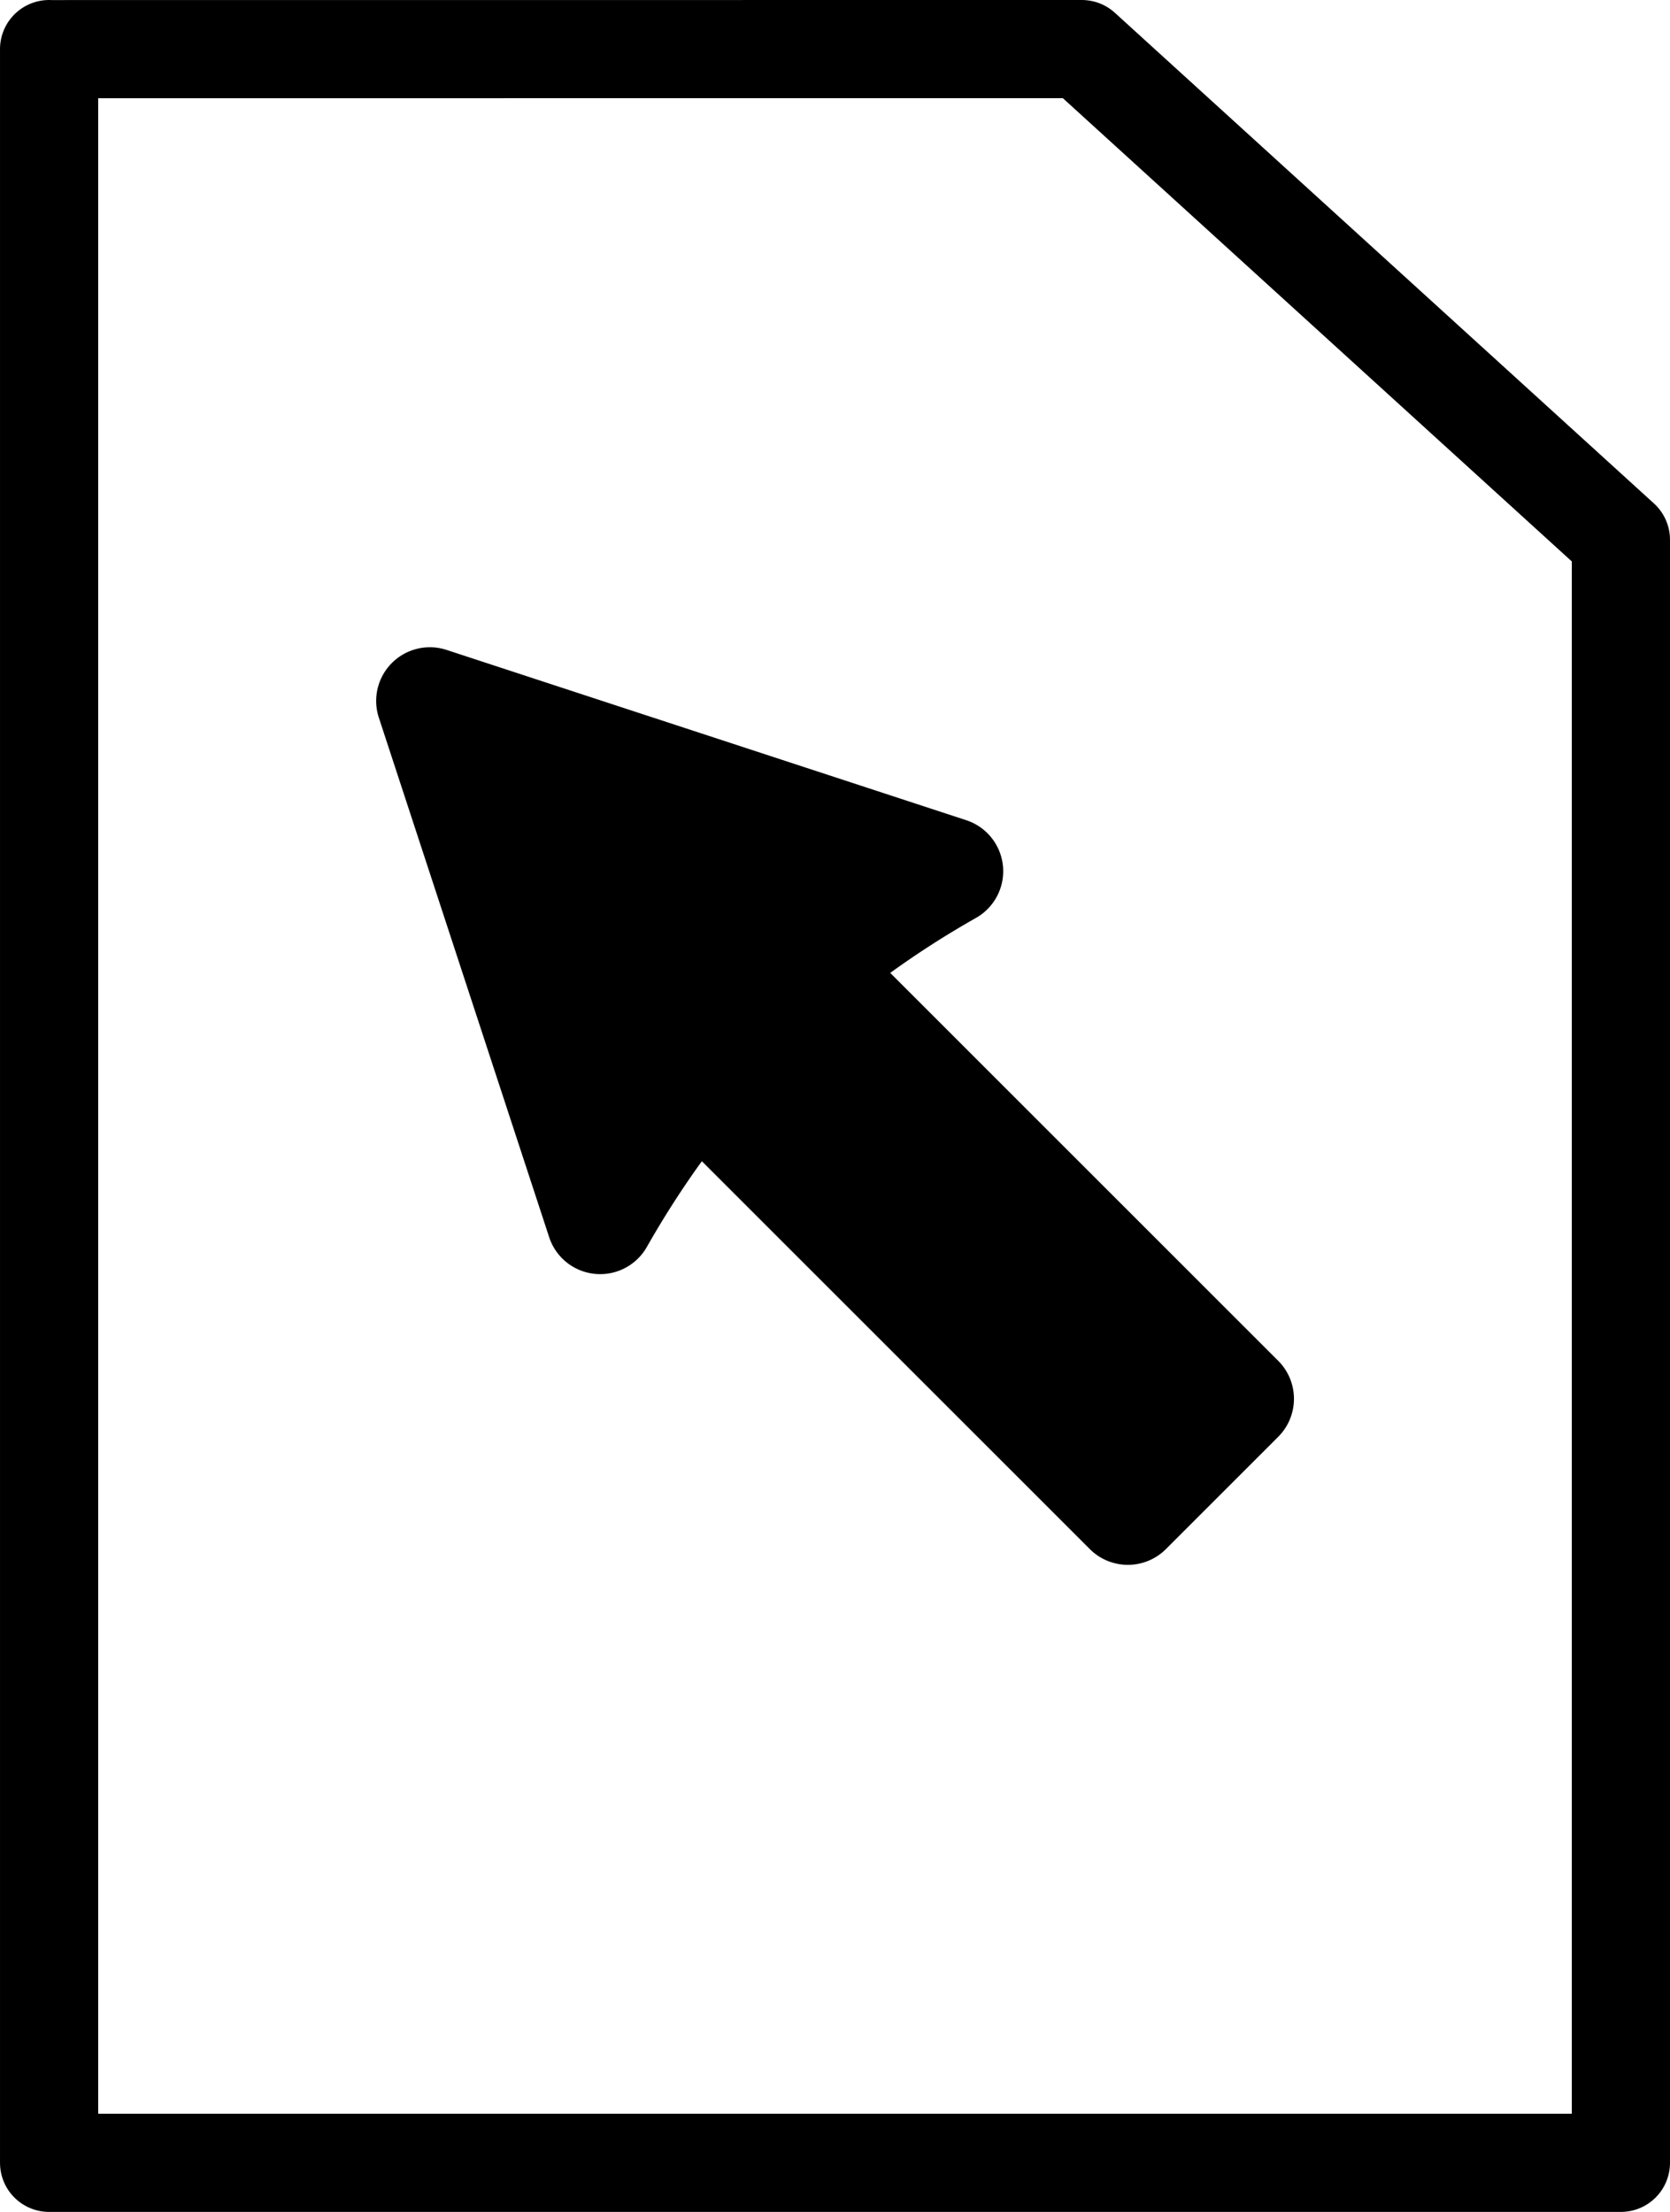
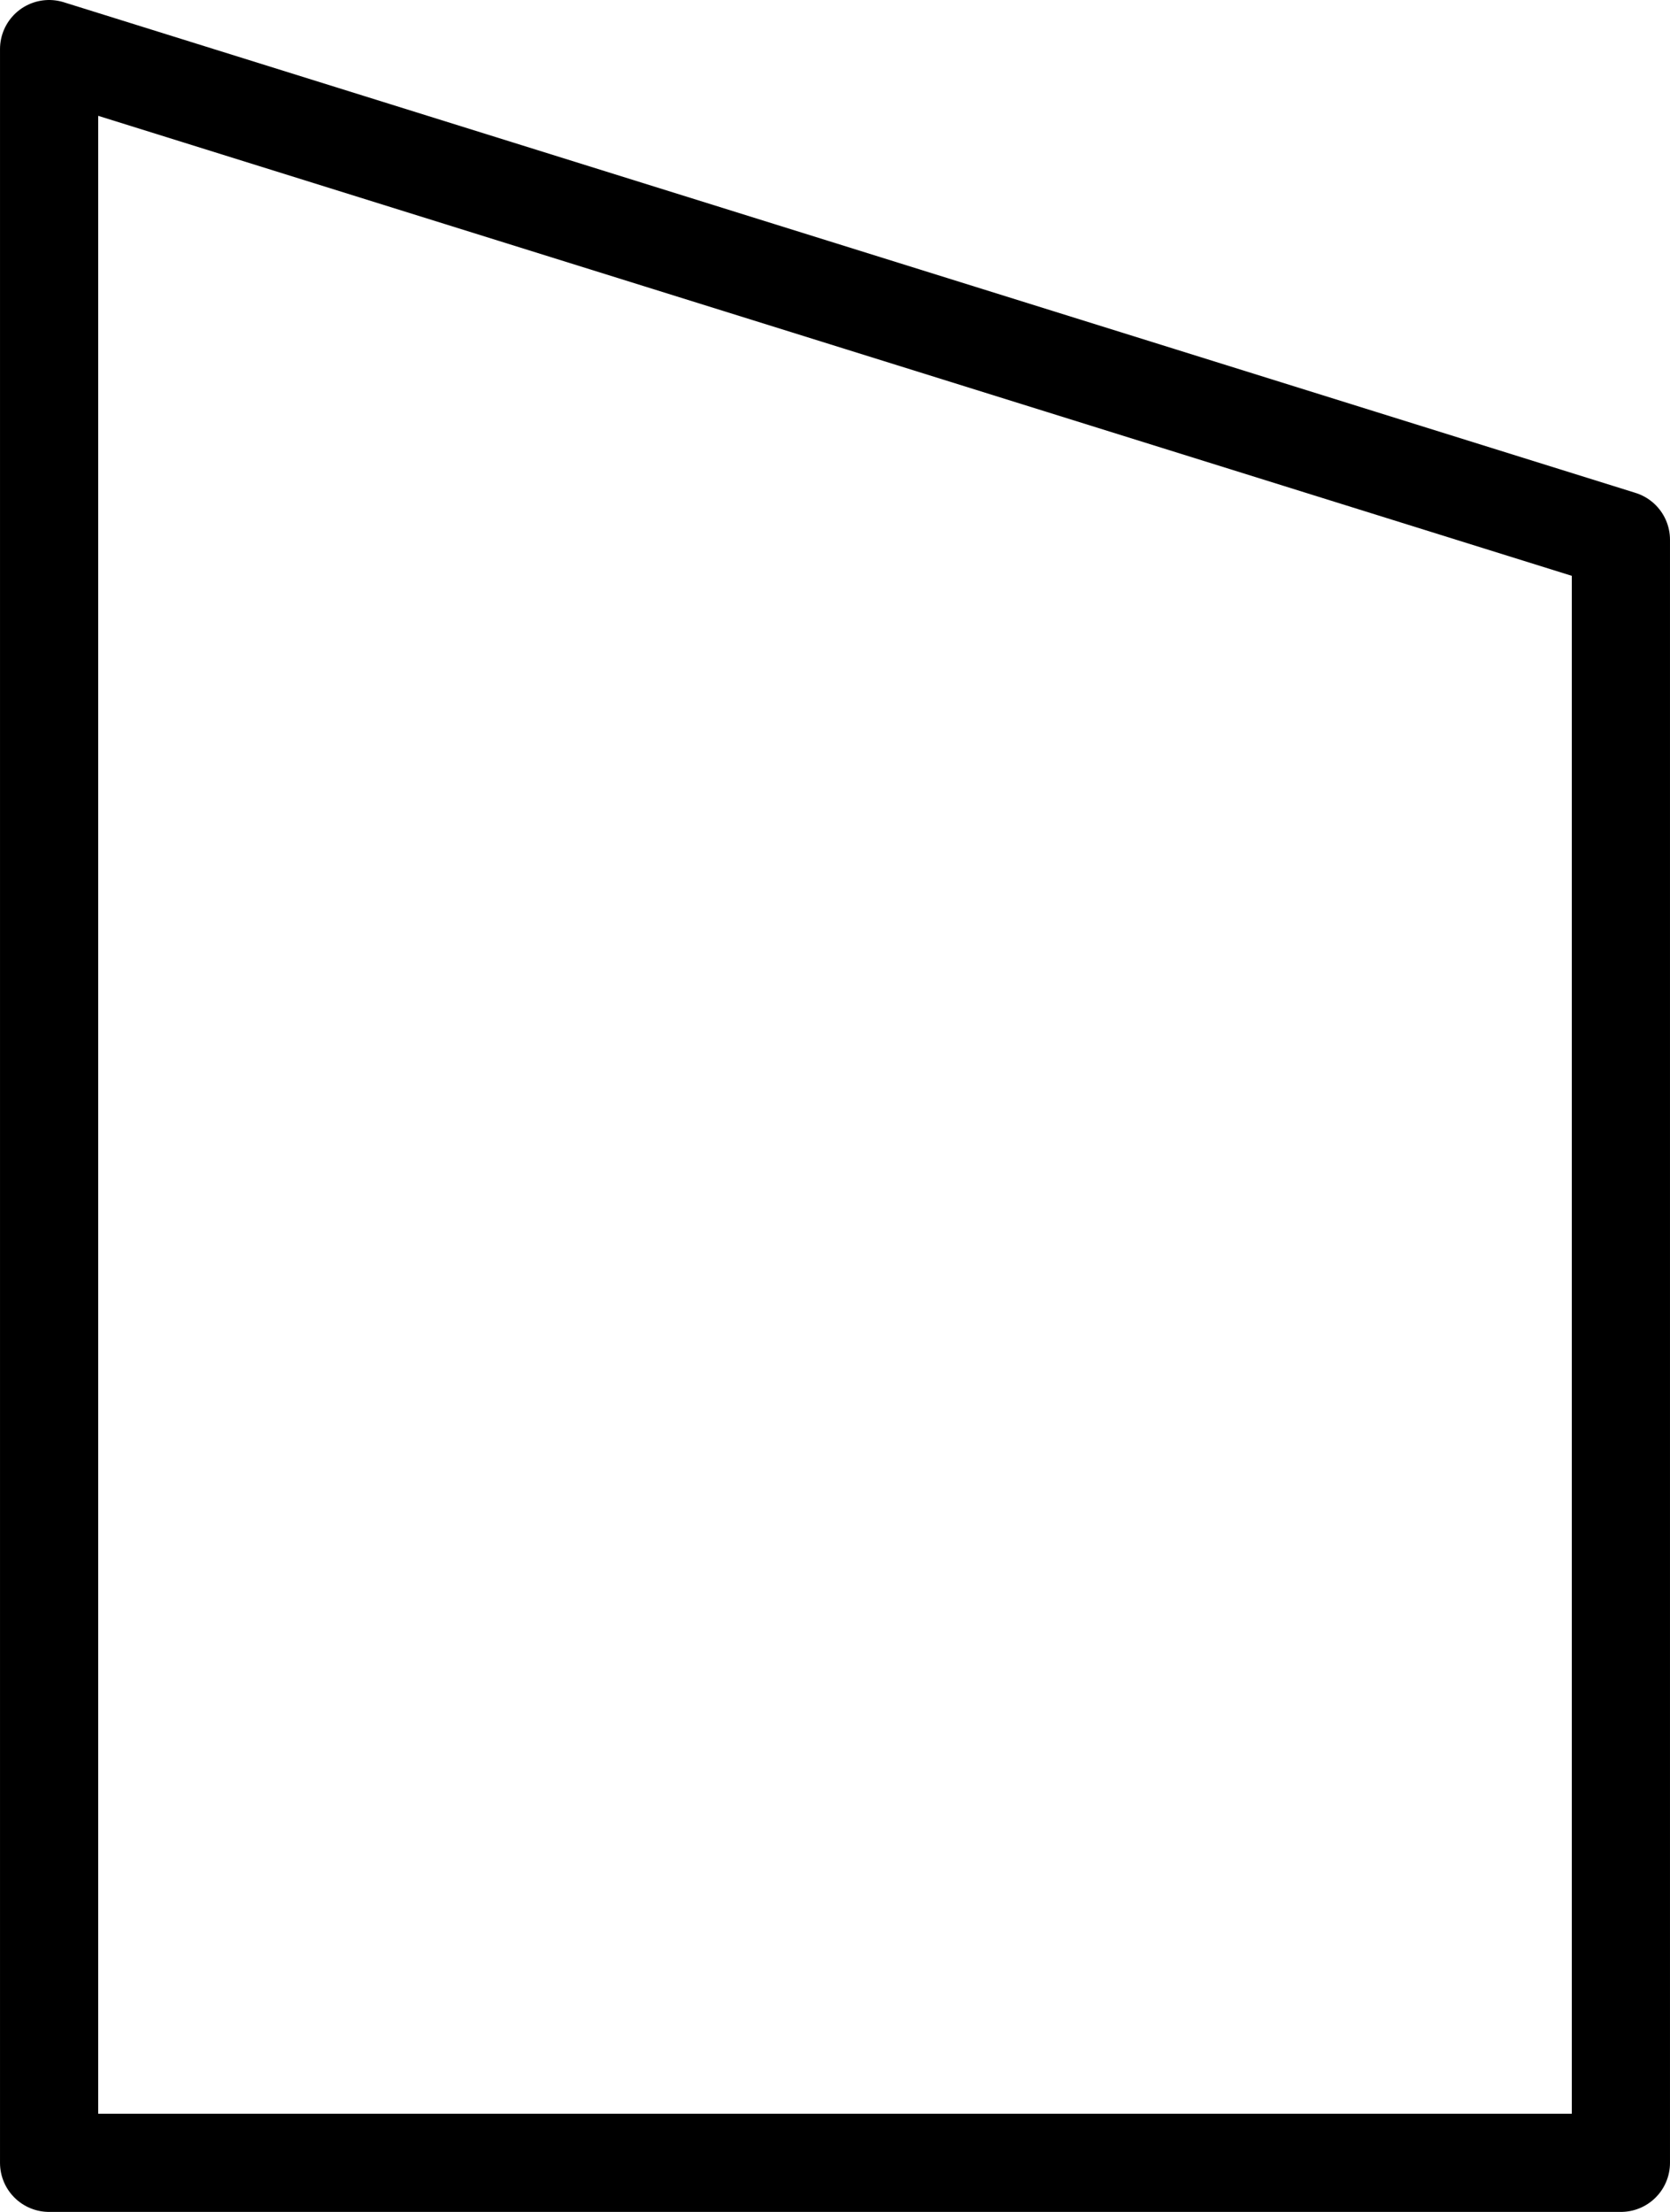
<svg xmlns="http://www.w3.org/2000/svg" width="170.094" height="225.332" viewBox="0 0 170.094 225.332">
  <g id="Logo" transform="translate(-420.246 107.247)">
-     <path id="File" d="M425.247-102.247V113.085H585.339V-52.262l-54.906-49.985-105.188.007Z" fill="none" stroke="#000" stroke-linejoin="round" stroke-width="10" />
-     <path id="Cursor" d="M31161.283,31154.43l52.93,17.348a5.468,5.468,0,0,1,.99,9.955,93.113,93.113,0,0,0-8.732,5.6l39.525,39.523a5.478,5.478,0,0,1,0,7.729l-11.453,11.455a5.482,5.482,0,0,1-7.734,0l-39.523-39.521c-.111.154-.221.309-.332.457a94.847,94.847,0,0,0-5.27,8.273,5.467,5.467,0,0,1-9.949-.986l-17.35-52.932a5.469,5.469,0,0,1,6.9-6.9Z" transform="translate(-30695.553 -31195.469)" />
+     <path id="File" d="M425.247-102.247V113.085H585.339V-52.262Z" fill="none" stroke="#000" stroke-linejoin="round" stroke-width="10" />
  </g>
</svg>